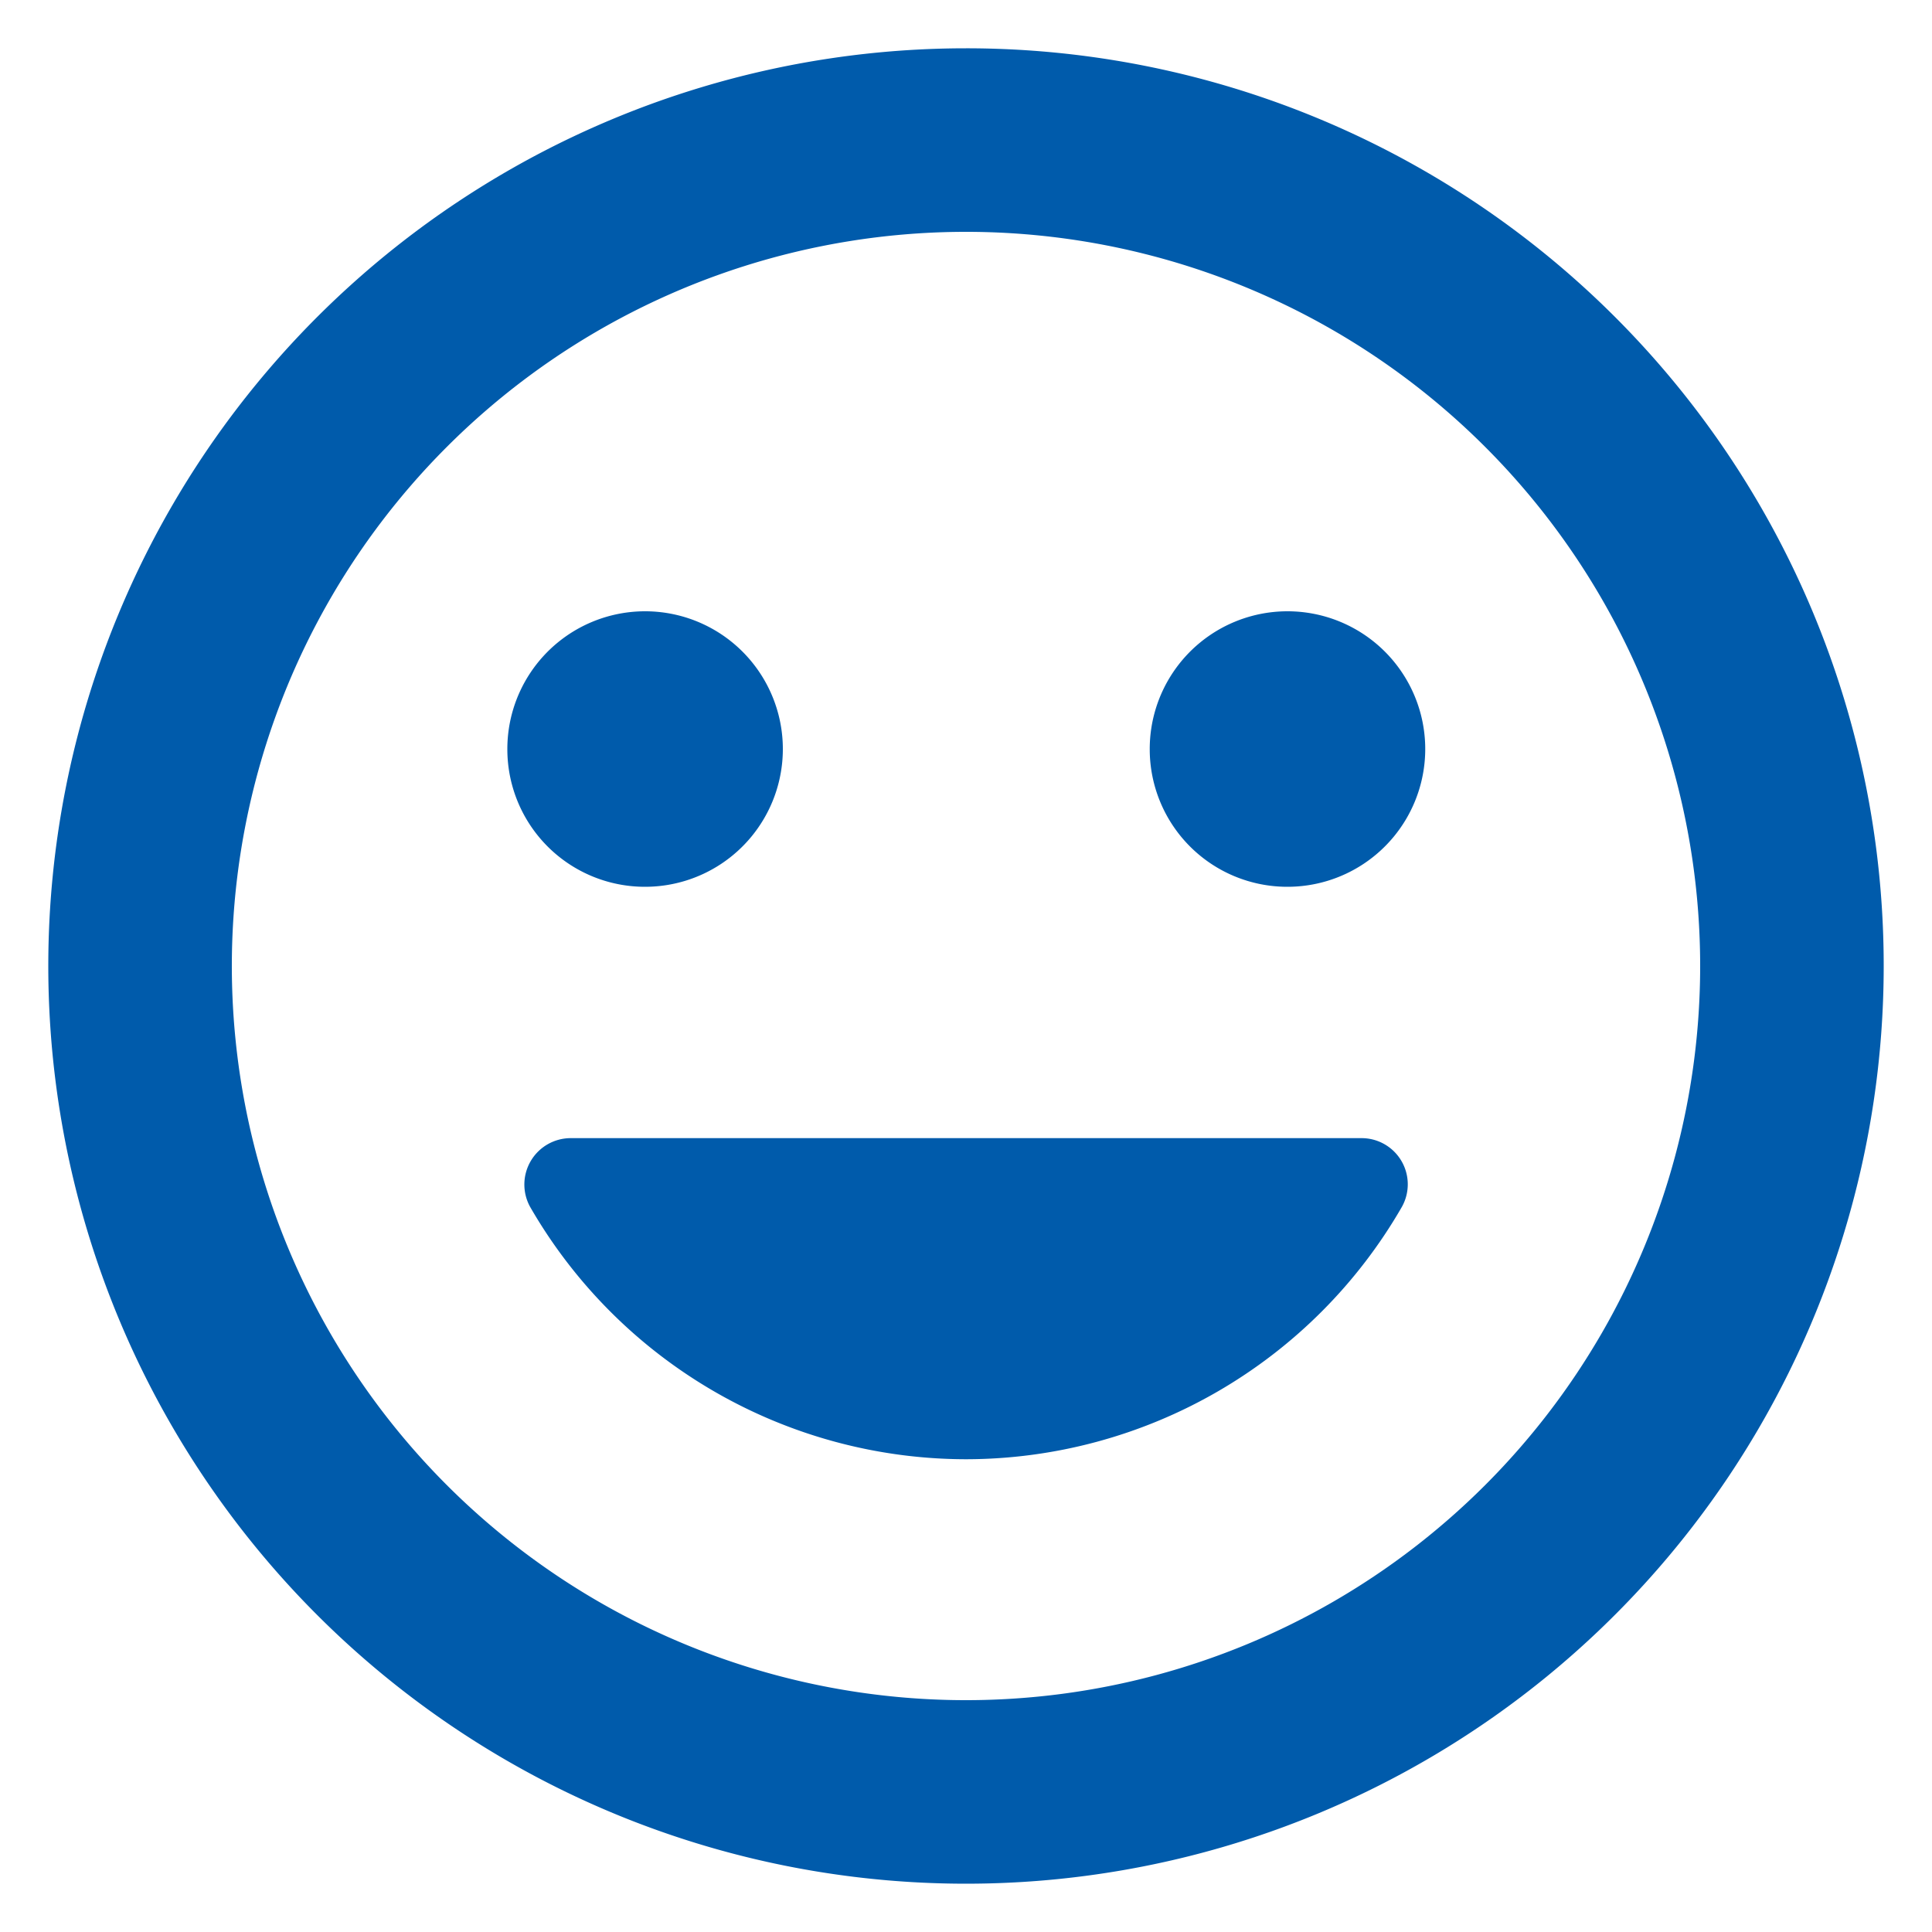
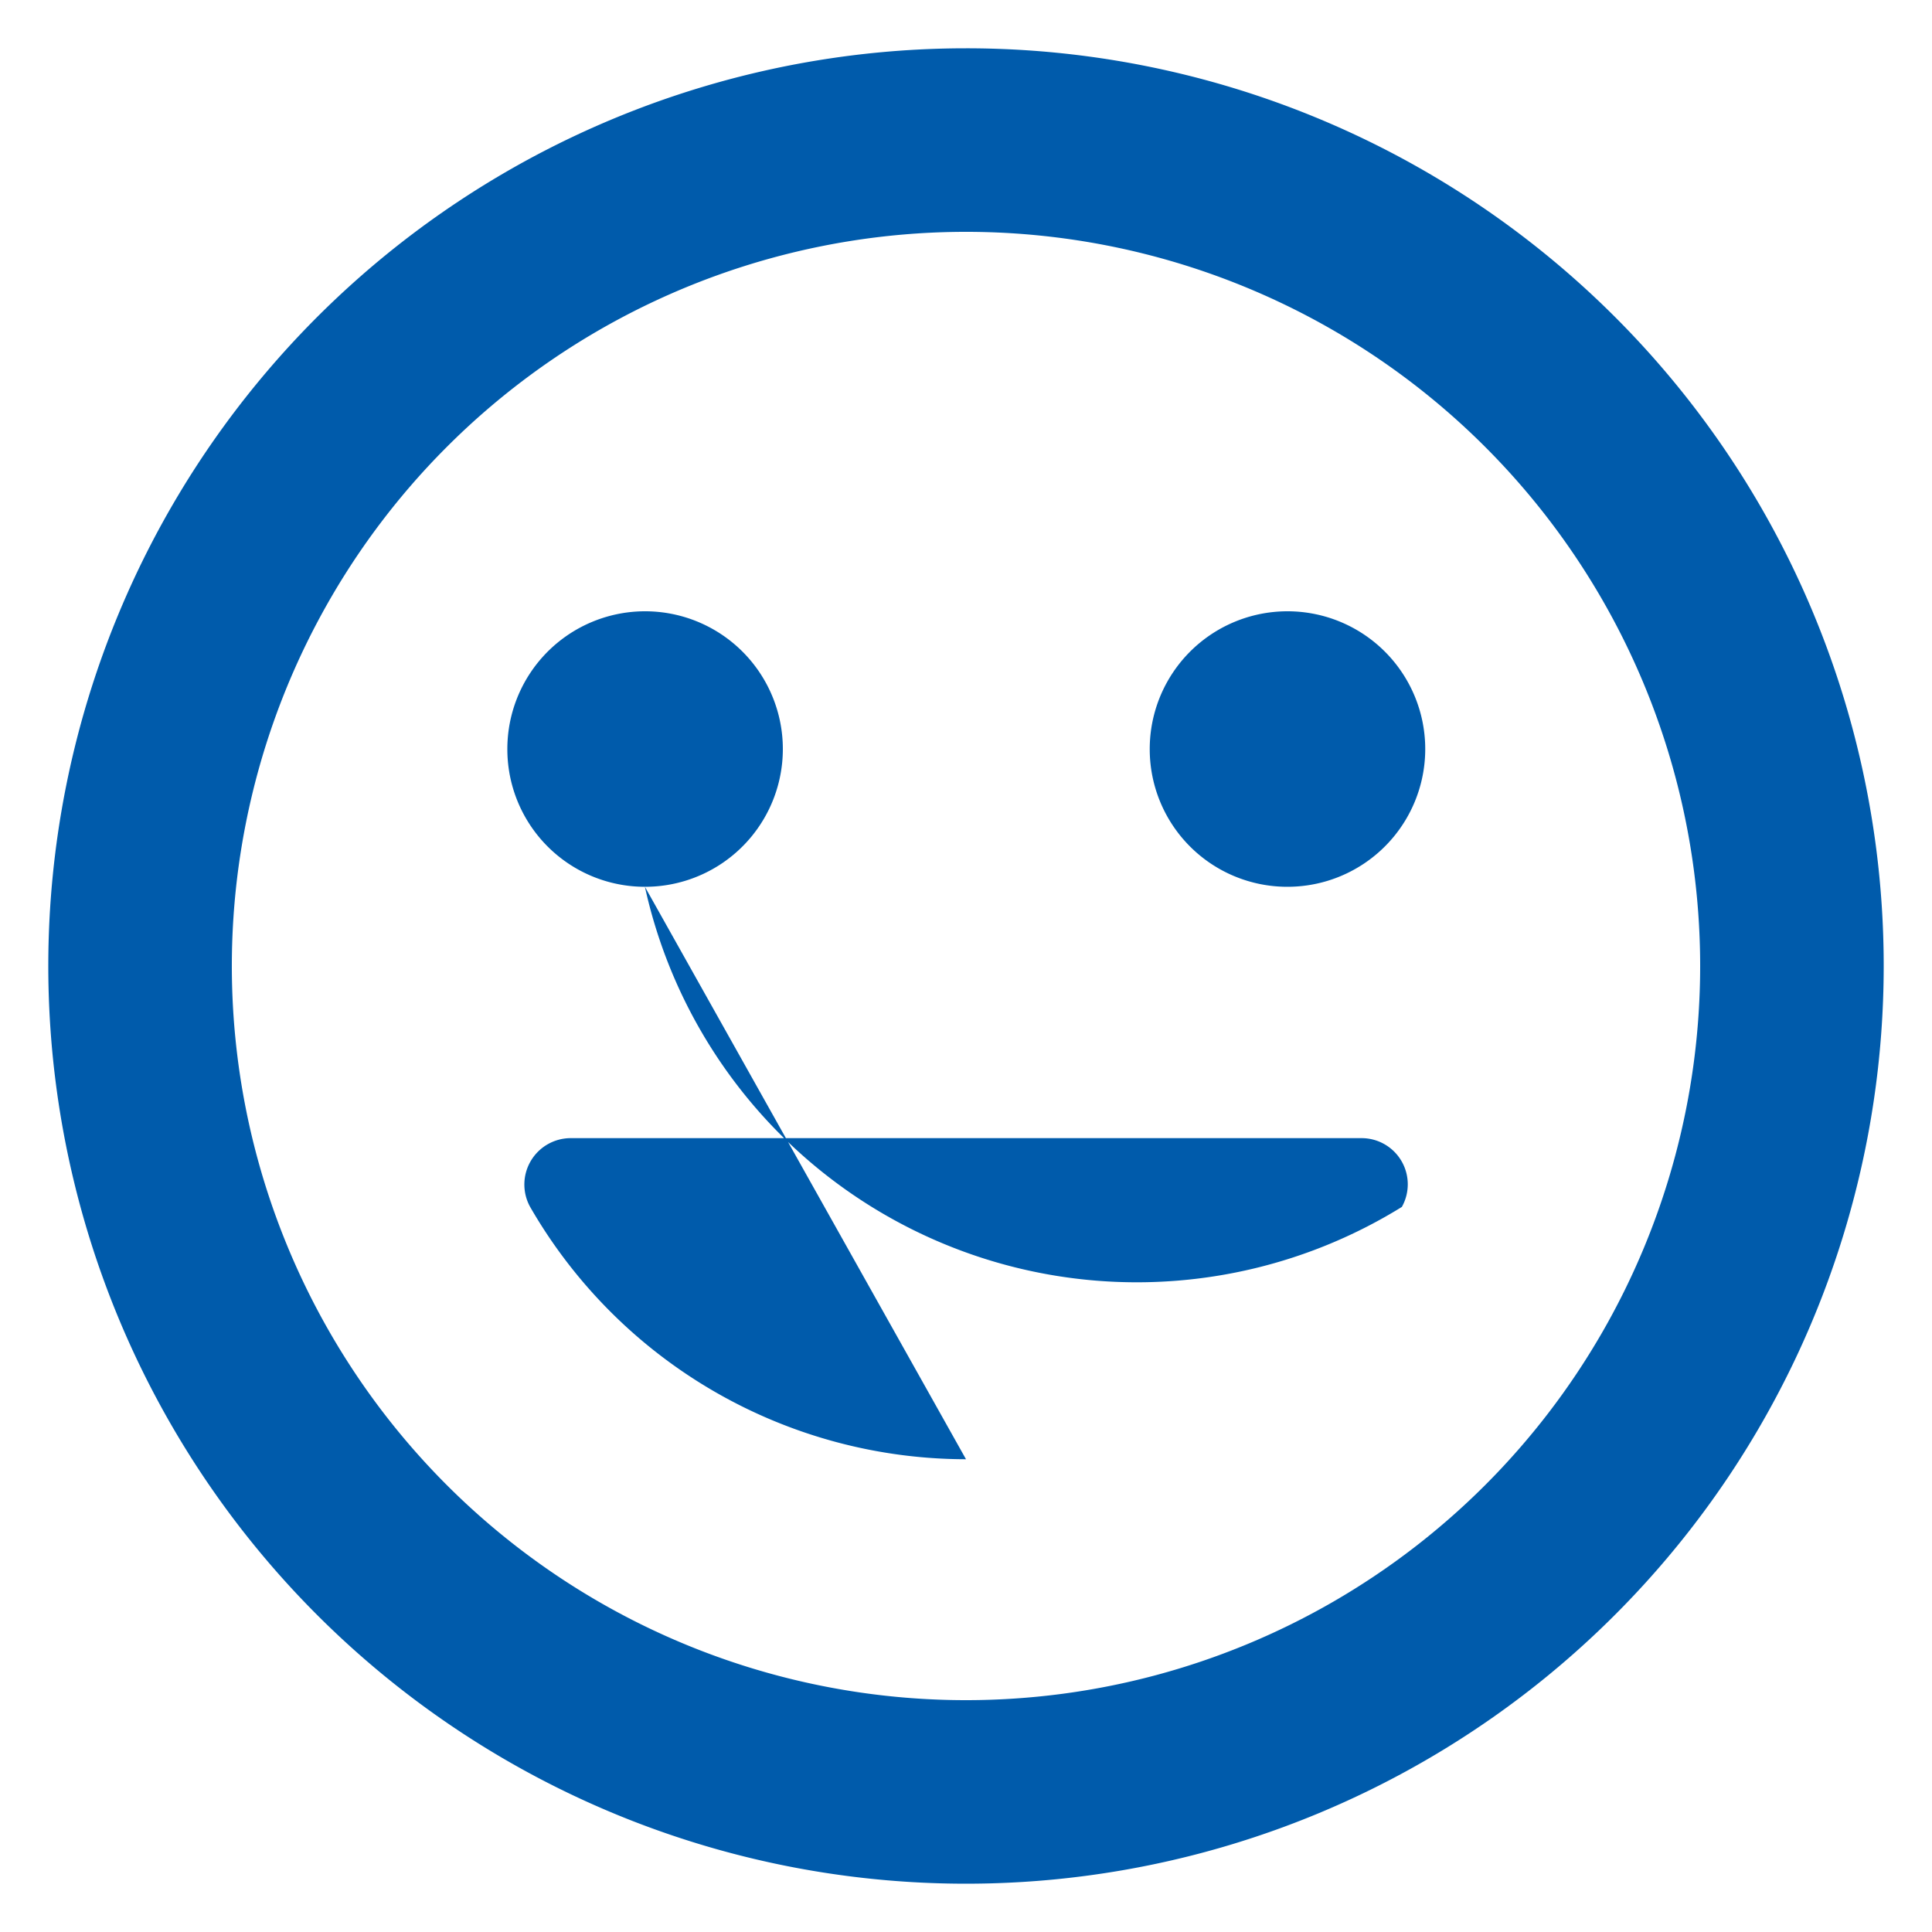
<svg xmlns="http://www.w3.org/2000/svg" id="TAIFUN" viewBox="0 0 100 100">
  <defs>
    <style>.cls-1{fill:#005bab;}</style>
  </defs>
  <title>Emoji</title>
-   <path class="cls-1" d="M50,2.5A47.5,47.5,0,1,0,97.5,50,47.48,47.48,0,0,0,50,2.5ZM50,88A38,38,0,1,1,88,50,38,38,0,0,1,50,88ZM66.63,45.9a7.13,7.13,0,1,0-7.12-7.12A7.12,7.12,0,0,0,66.63,45.9Zm-33.25,0a7.13,7.13,0,1,0-7.12-7.12A7.12,7.12,0,0,0,33.38,45.9ZM50,75.53A26.07,26.07,0,0,0,72.56,62.47a2.39,2.39,0,0,0-2.09-3.56H29.53a2.4,2.4,0,0,0-2.09,3.56A26.07,26.07,0,0,0,50,75.53Z" />
+   <path class="cls-1" d="M50,2.5A47.5,47.5,0,1,0,97.5,50,47.48,47.48,0,0,0,50,2.5ZM50,88A38,38,0,1,1,88,50,38,38,0,0,1,50,88ZM66.63,45.9a7.13,7.13,0,1,0-7.12-7.12A7.12,7.12,0,0,0,66.63,45.9Zm-33.25,0a7.13,7.13,0,1,0-7.12-7.12A7.12,7.12,0,0,0,33.38,45.9ZA26.07,26.07,0,0,0,72.56,62.47a2.39,2.39,0,0,0-2.09-3.56H29.53a2.4,2.4,0,0,0-2.09,3.56A26.07,26.07,0,0,0,50,75.53Z" />
</svg>